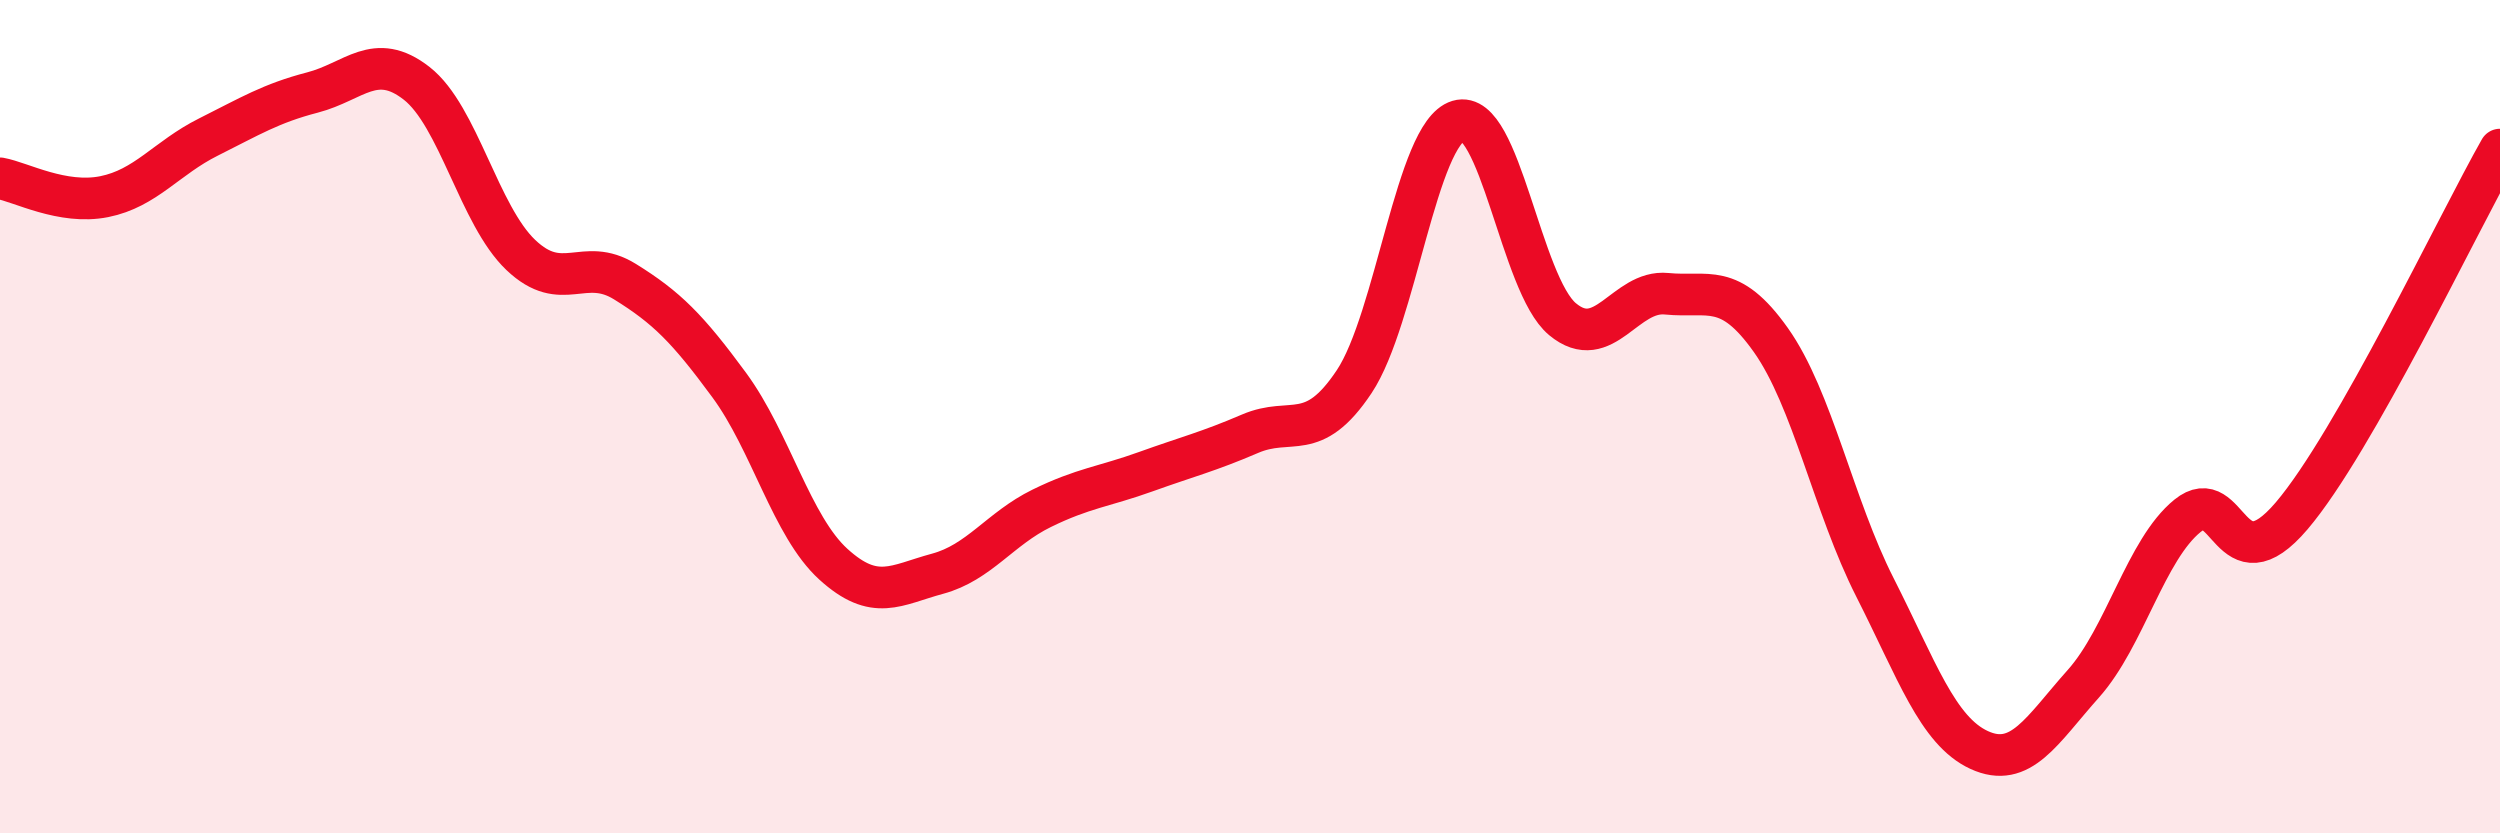
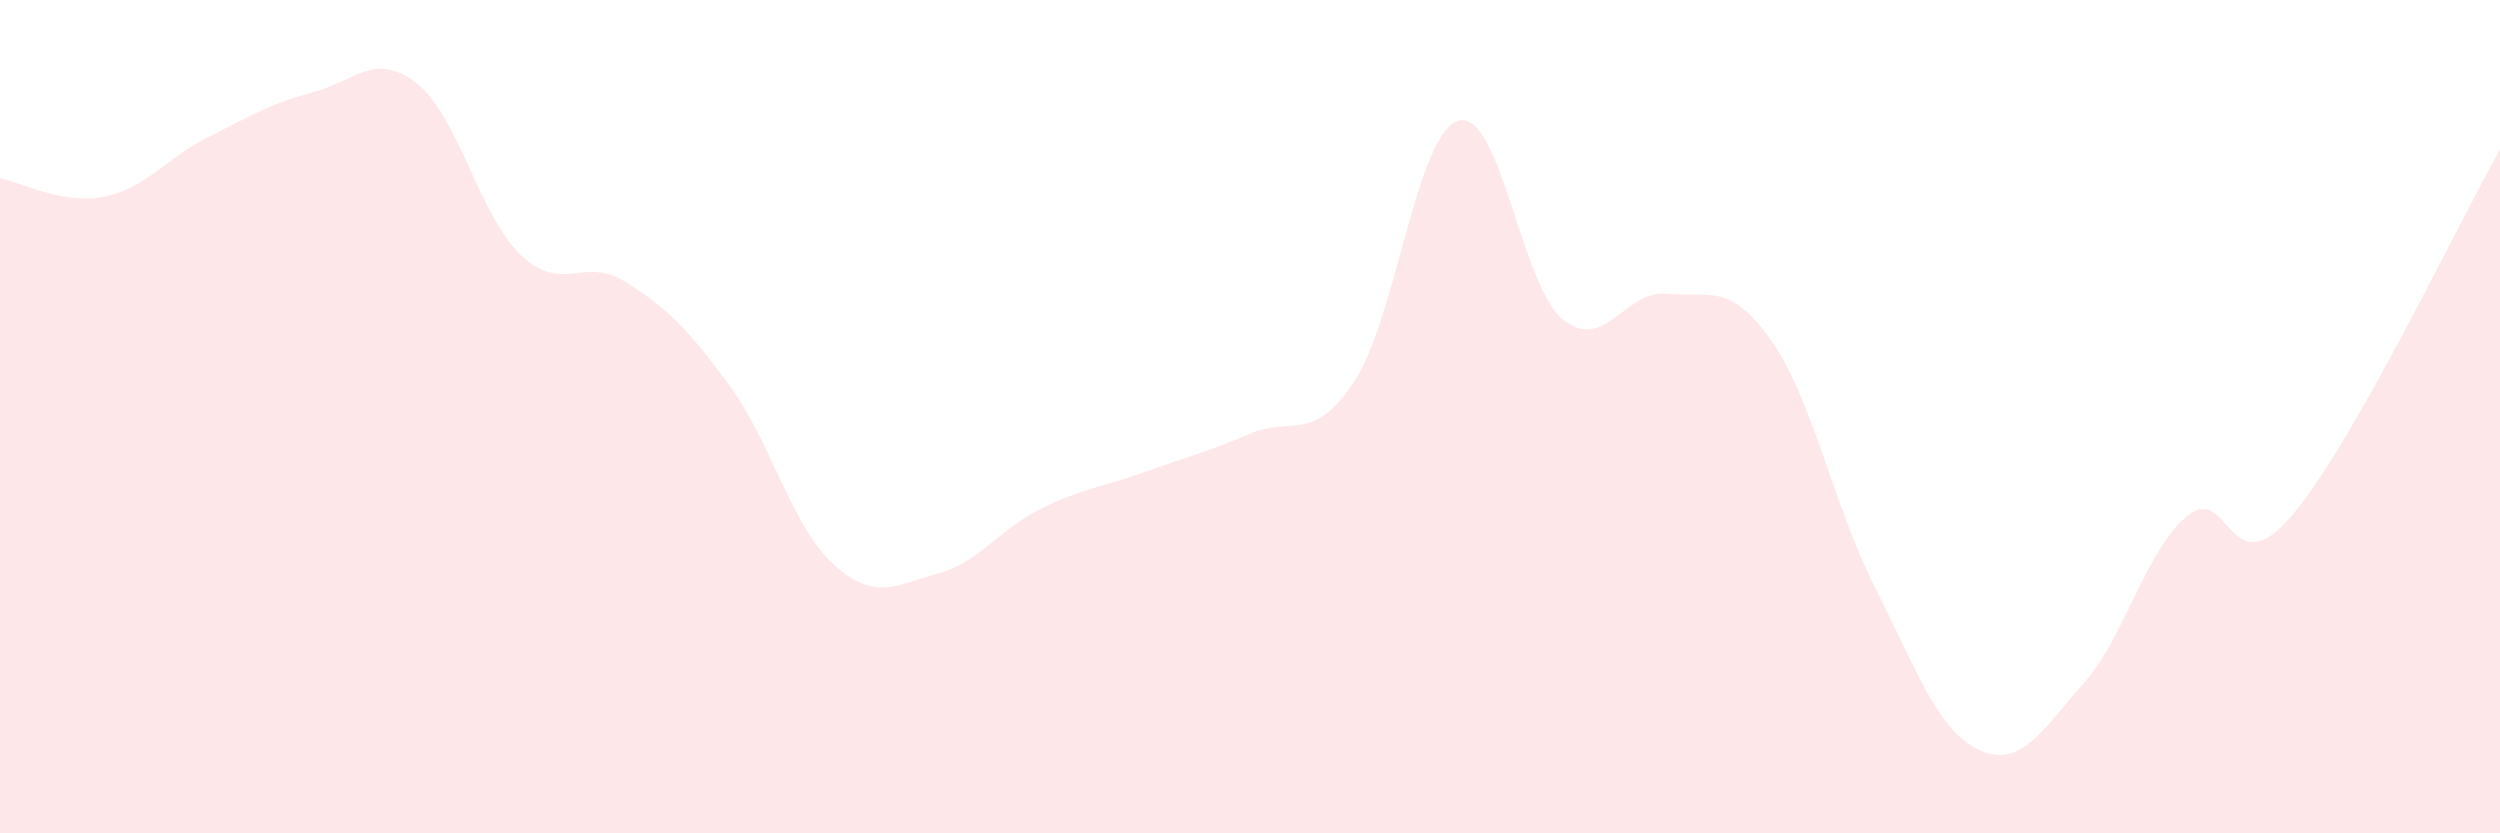
<svg xmlns="http://www.w3.org/2000/svg" width="60" height="20" viewBox="0 0 60 20">
  <path d="M 0,4.28 C 0.5,4.37 1.5,4.92 2.5,4.72 C 3.5,4.52 4,3.79 5,3.29 C 6,2.79 6.5,2.48 7.5,2.22 C 8.5,1.96 9,1.22 10,2 C 11,2.78 11.5,5.17 12.5,6.12 C 13.5,7.07 14,6.14 15,6.76 C 16,7.38 16.5,7.88 17.5,9.24 C 18.5,10.6 19,12.63 20,13.54 C 21,14.45 21.5,14.04 22.5,13.77 C 23.5,13.5 24,12.69 25,12.2 C 26,11.71 26.5,11.68 27.5,11.32 C 28.5,10.96 29,10.84 30,10.41 C 31,9.98 31.5,10.66 32.5,9.16 C 33.5,7.66 34,3.2 35,2.9 C 36,2.6 36.5,6.83 37.5,7.66 C 38.5,8.49 39,6.95 40,7.05 C 41,7.15 41.5,6.75 42.5,8.16 C 43.5,9.57 44,12.13 45,14.1 C 46,16.07 46.5,17.54 47.5,18 C 48.5,18.46 49,17.53 50,16.41 C 51,15.29 51.5,13.19 52.5,12.38 C 53.5,11.57 53.5,14.14 55,12.38 C 56.5,10.62 59,5.35 60,3.59L60 20L0 20Z" fill="#EB0A25" opacity="0.1" stroke-linecap="round" stroke-linejoin="round" />
-   <path d="M 0,4.28 C 0.5,4.37 1.5,4.92 2.5,4.72 C 3.5,4.52 4,3.79 5,3.29 C 6,2.79 6.5,2.48 7.5,2.22 C 8.5,1.96 9,1.22 10,2 C 11,2.78 11.5,5.17 12.5,6.12 C 13.5,7.07 14,6.14 15,6.76 C 16,7.38 16.5,7.88 17.5,9.24 C 18.5,10.6 19,12.63 20,13.54 C 21,14.45 21.5,14.04 22.5,13.77 C 23.5,13.5 24,12.69 25,12.2 C 26,11.71 26.5,11.68 27.5,11.32 C 28.5,10.96 29,10.84 30,10.41 C 31,9.98 31.5,10.66 32.5,9.16 C 33.5,7.66 34,3.2 35,2.9 C 36,2.6 36.5,6.83 37.5,7.66 C 38.5,8.49 39,6.95 40,7.05 C 41,7.15 41.5,6.75 42.5,8.16 C 43.5,9.57 44,12.13 45,14.1 C 46,16.07 46.5,17.54 47.5,18 C 48.5,18.46 49,17.53 50,16.41 C 51,15.29 51.5,13.19 52.5,12.38 C 53.5,11.57 53.5,14.14 55,12.38 C 56.5,10.62 59,5.35 60,3.59" stroke="#EB0A25" stroke-width="1" fill="none" stroke-linecap="round" stroke-linejoin="round" />
</svg>